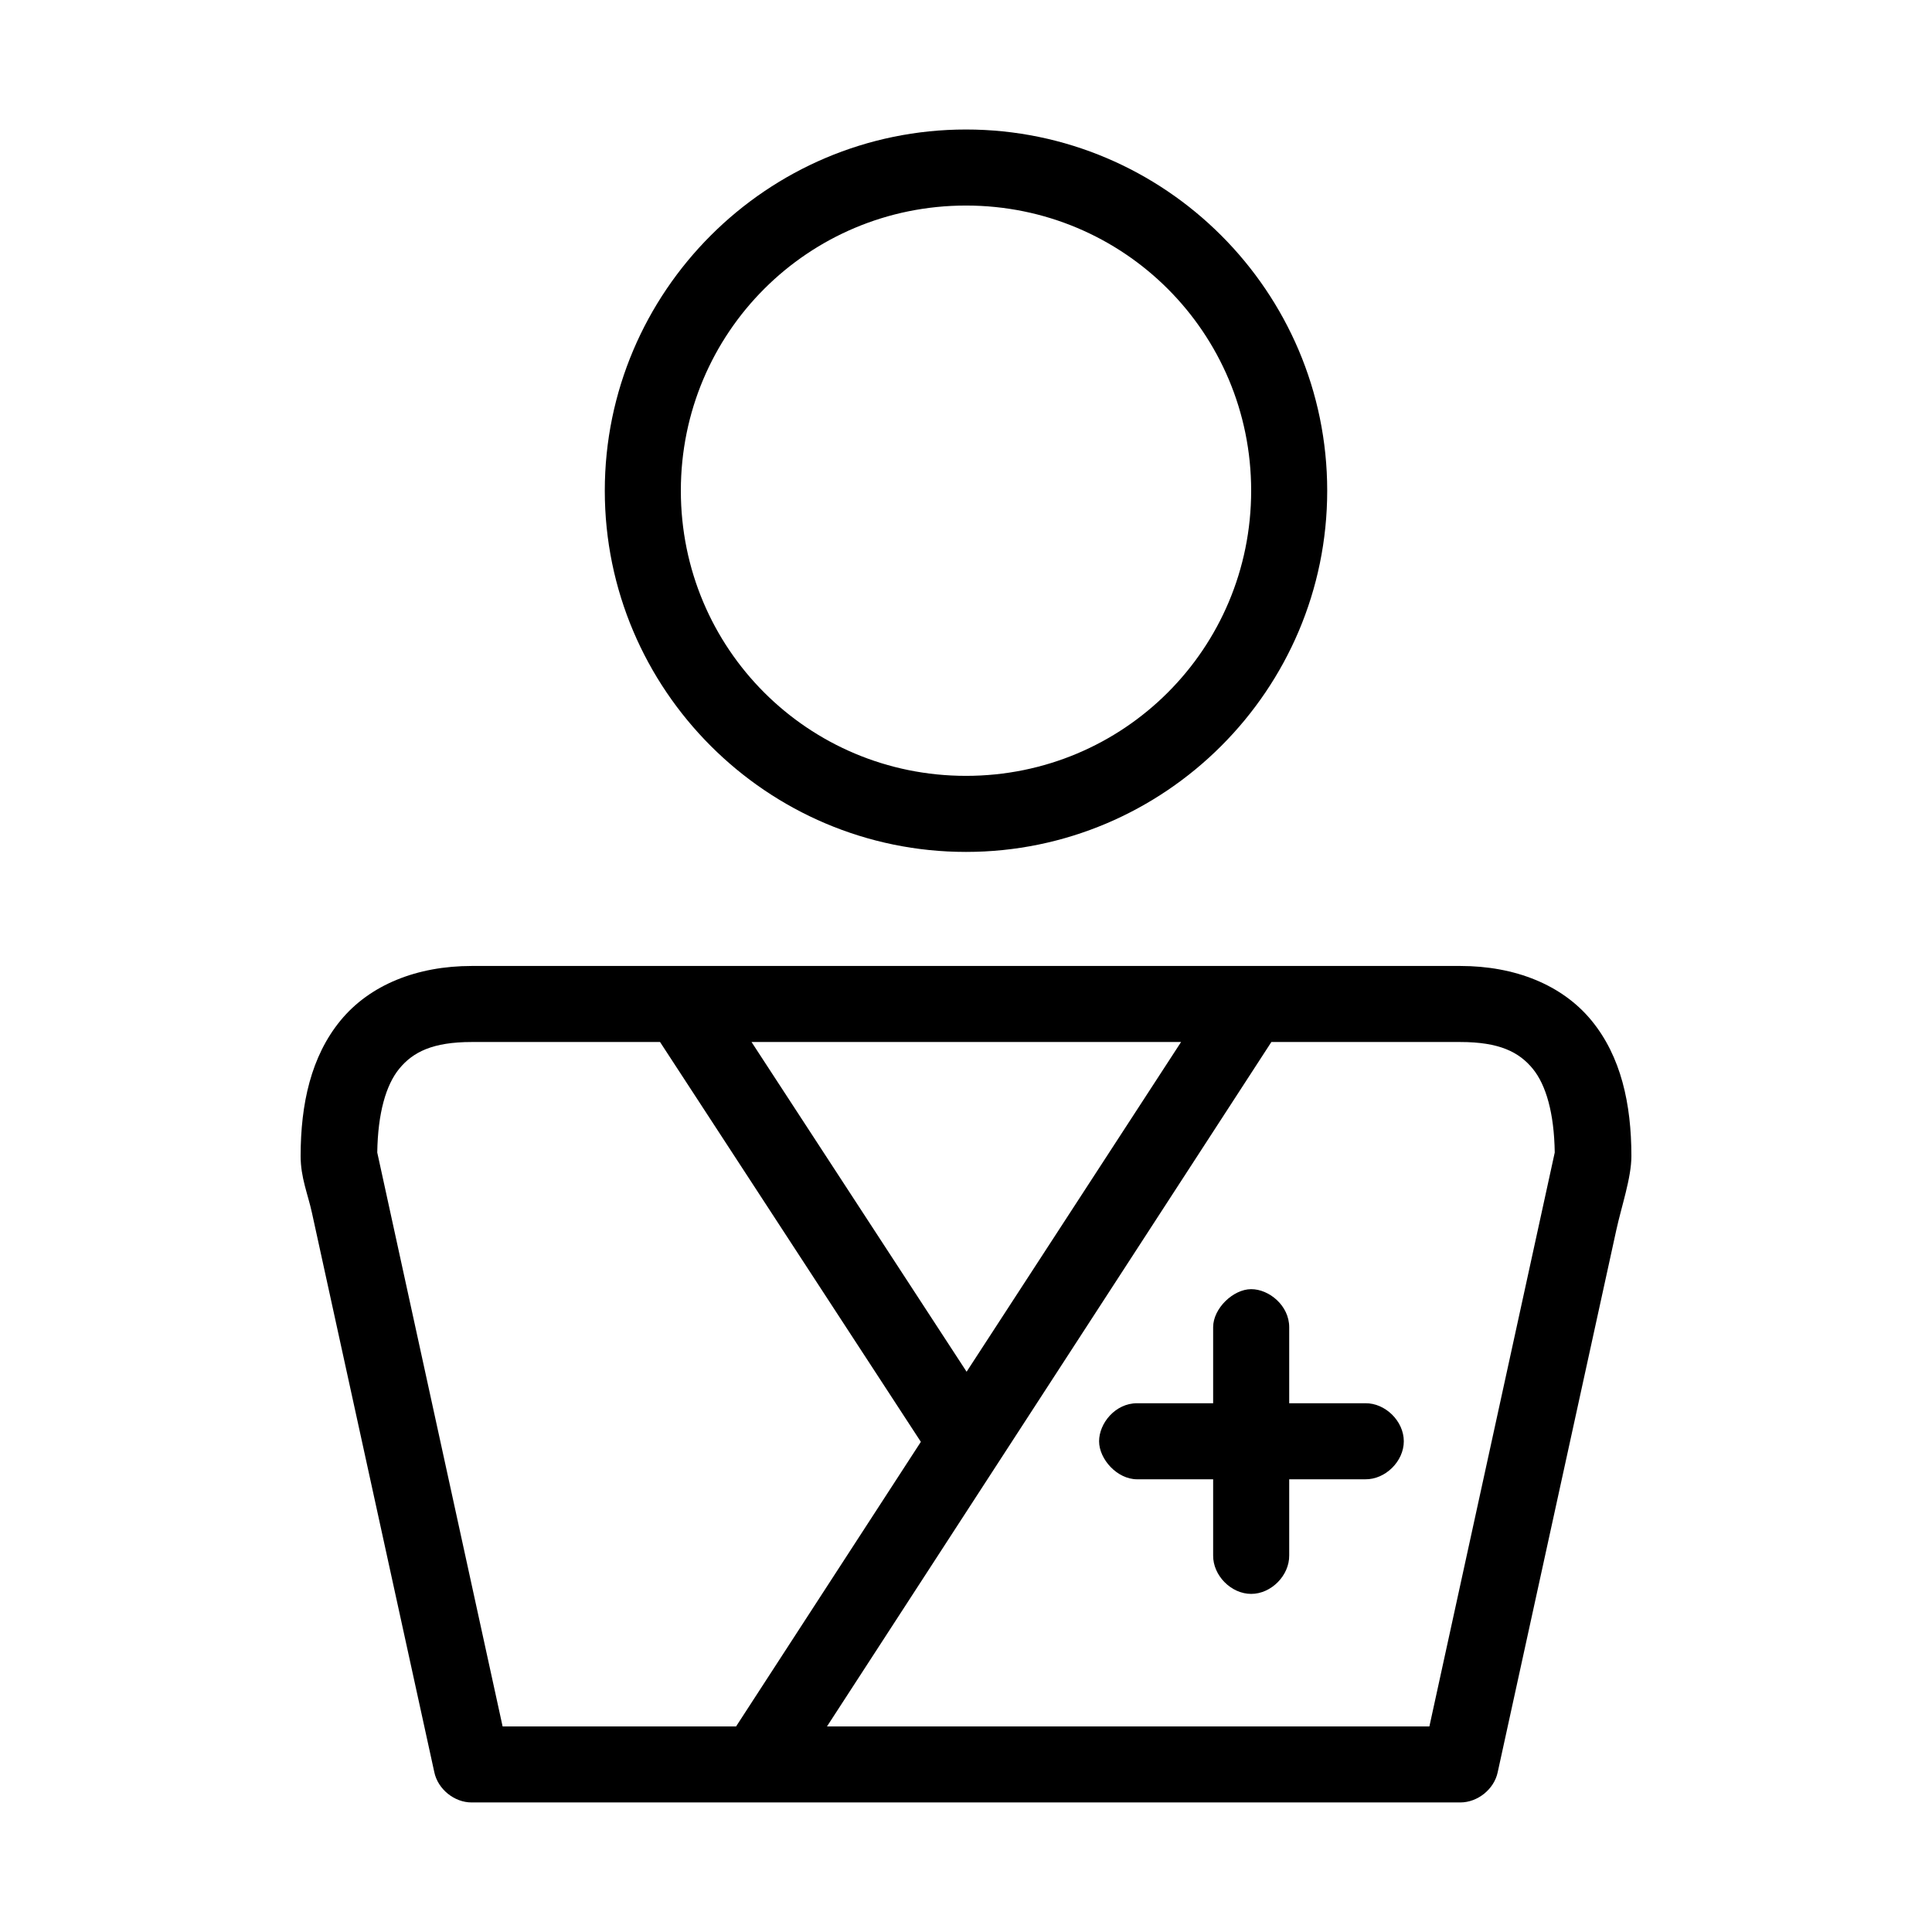
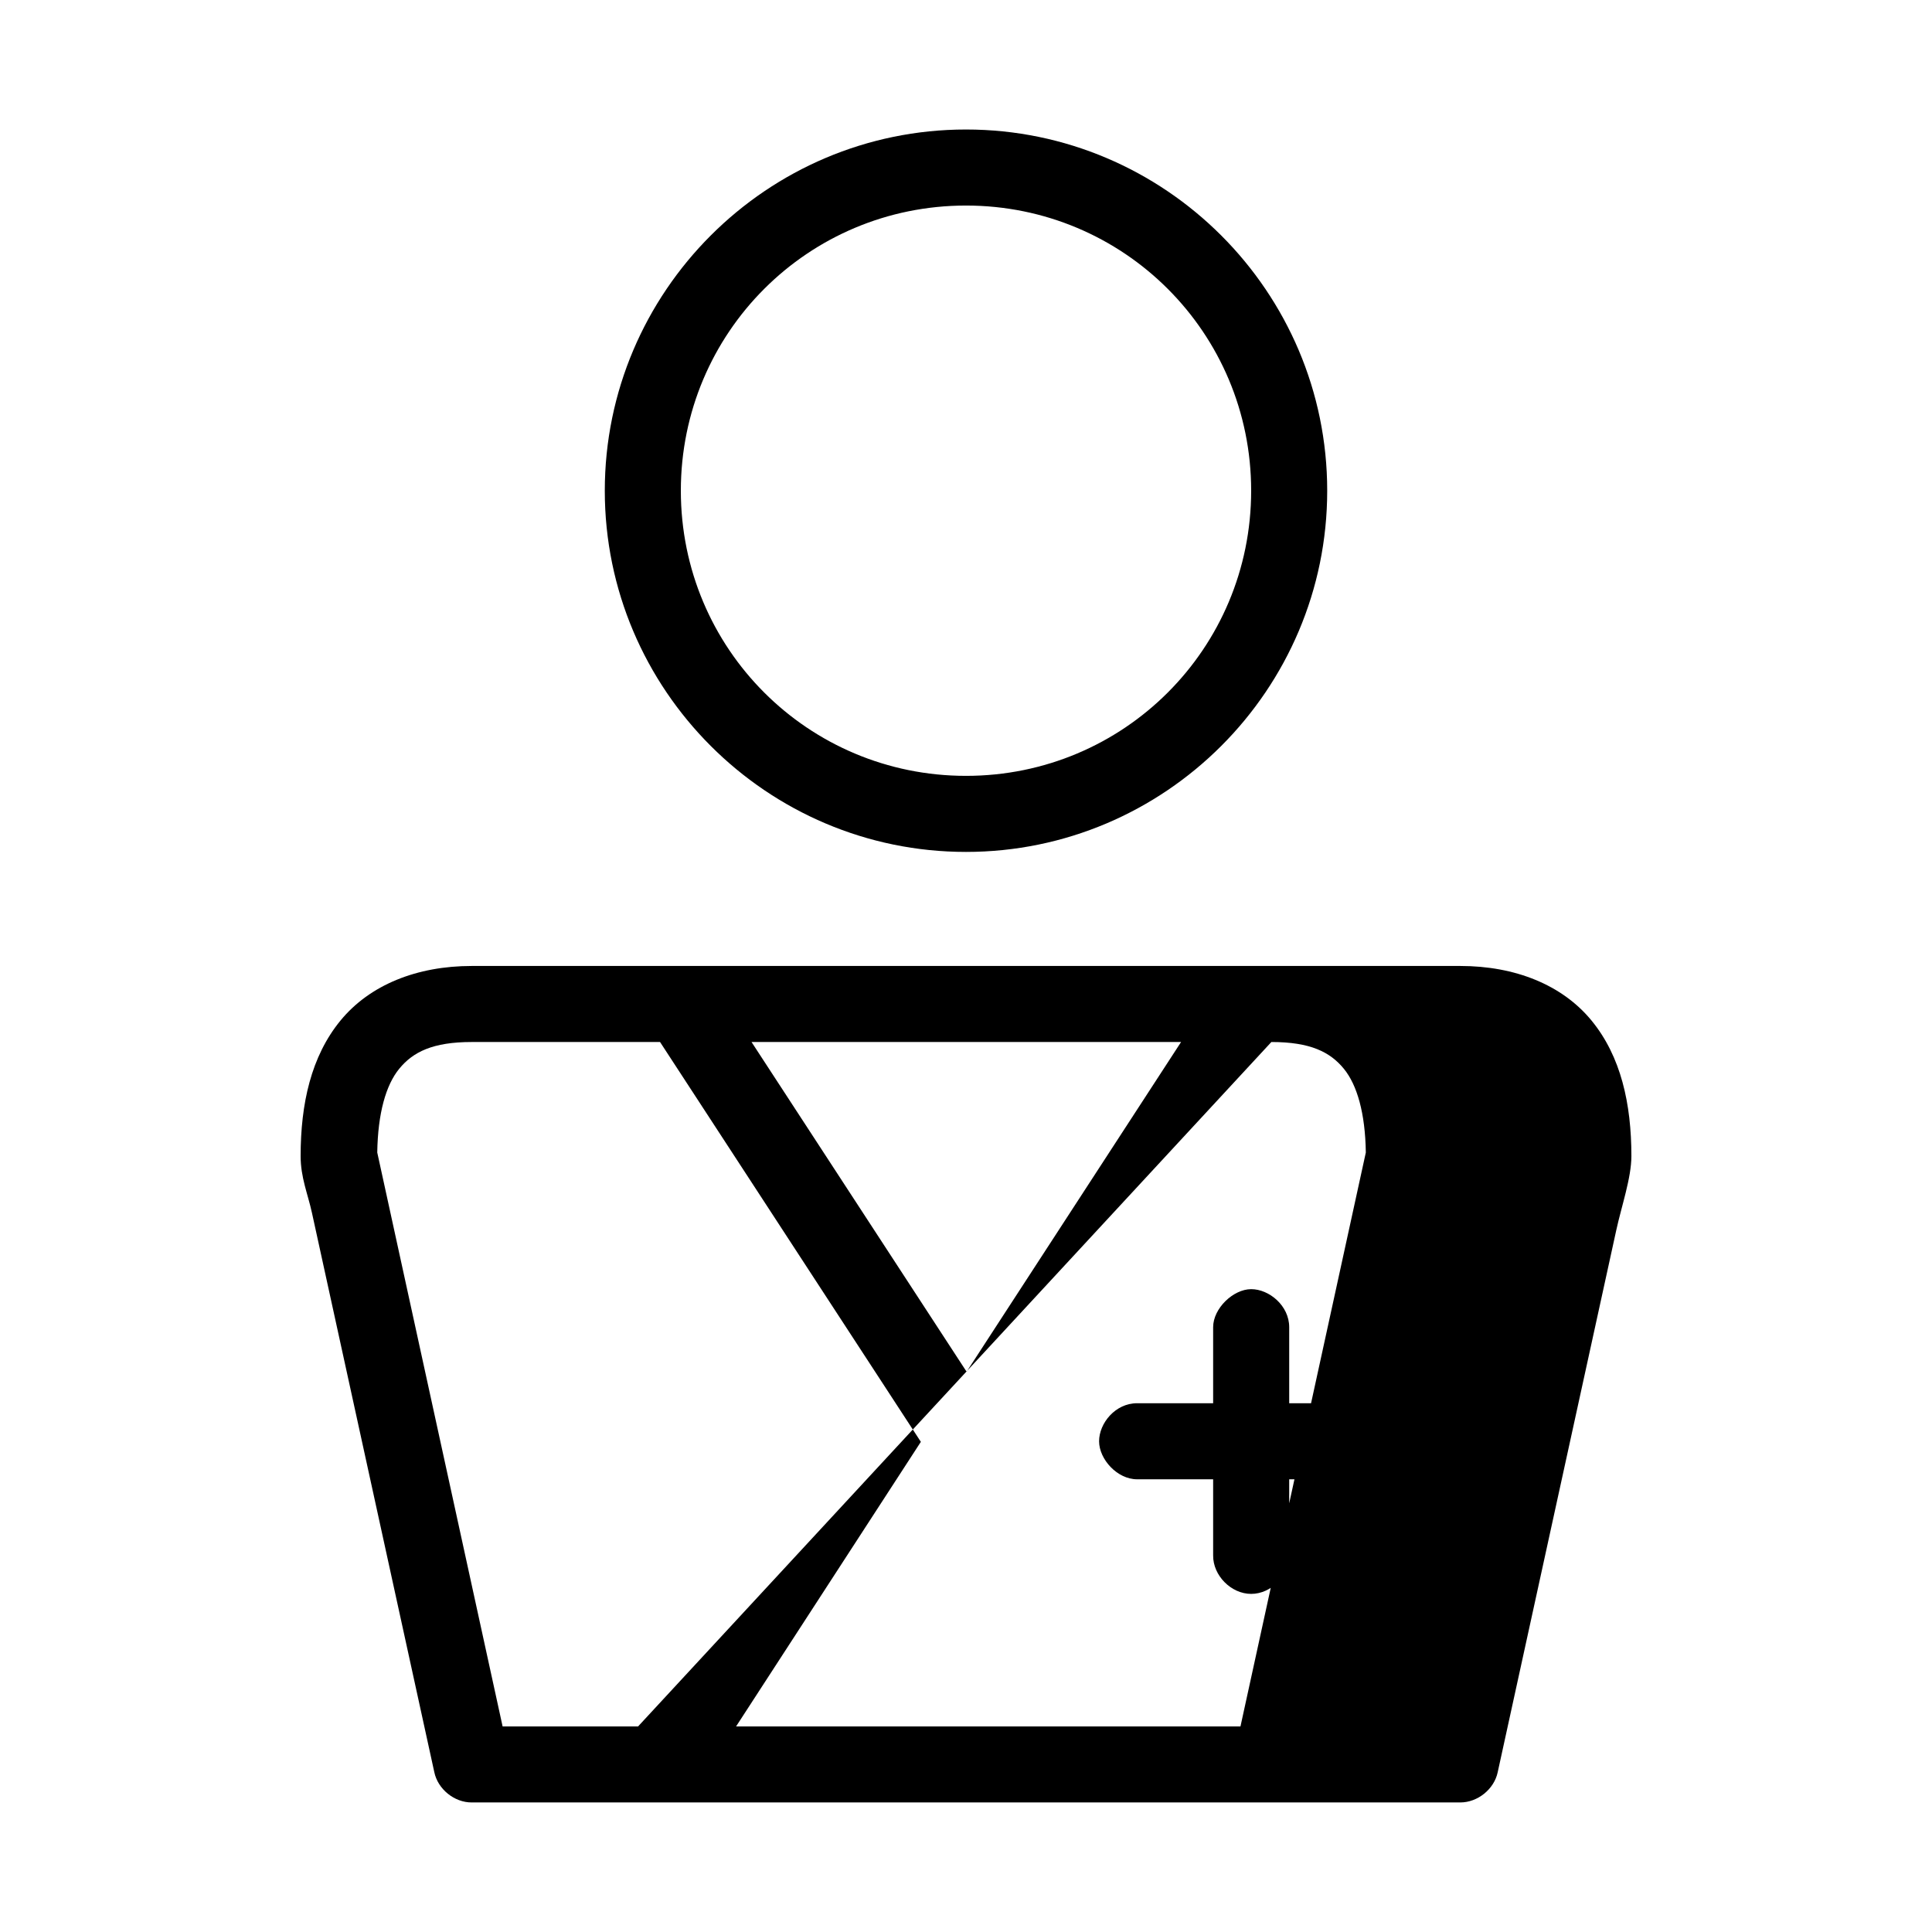
<svg xmlns="http://www.w3.org/2000/svg" fill="#000000" width="800px" height="800px" version="1.1" viewBox="144 144 512 512">
-   <path d="m400 178.32c-52.746 0-95.723 42.977-95.723 95.723s42.977 95.723 95.723 95.723 95.723-42.977 95.723-95.723-42.977-95.723-95.723-95.723zm0 20.152c41.855 0 75.57 33.715 75.57 75.57s-33.715 75.57-75.57 75.57-75.57-33.715-75.57-75.57 33.715-75.57 75.57-75.57zm-130.99 201.52c-14.508 0-27.016 4.996-34.793 14.484s-10.547 22.055-10.547 35.895c0 5.688 1.902 10.023 2.992 15.004l32.434 148.26c0.938 4.512 5.312 8.055 9.918 8.031h261.98c4.606 0 8.984-3.519 9.918-8.031l31.406-143.57c1.398-6.43 4.019-13.922 4.019-19.695 0-13.844-2.769-26.406-10.547-35.895-7.777-9.488-20.289-14.484-34.793-14.484zm0 20.152h49.91l69.117 105.96-48.965 75.414h-61.875l-33.219-152.09c0.156-10.43 2.305-17.902 5.824-22.199 3.644-4.445 8.875-7.086 19.207-7.086zm74.156 0h113.83l-56.836 87.379zm137.76 0h50.066c10.332 0 15.562 2.641 19.207 7.086 3.519 4.297 5.672 11.77 5.824 22.199l-33.219 152.09h-159.64zm-5.352 65.496c-4.75 0-10.078 5.094-10.078 10.078v20.152h-20.152c-5.797 0-10.074 5.328-10.074 10.078s4.793 10.078 10.074 10.078h20.152v20.152c-0.074 5.324 4.754 10.219 10.078 10.219s10.152-4.898 10.078-10.219v-20.152h20.152c5.324 0.074 10.219-4.754 10.219-10.078s-4.894-10.152-10.219-10.078h-20.152v-20.152c0-5.719-5.328-10.078-10.074-10.078z" />
+   <path d="m400 178.32c-52.746 0-95.723 42.977-95.723 95.723s42.977 95.723 95.723 95.723 95.723-42.977 95.723-95.723-42.977-95.723-95.723-95.723zm0 20.152c41.855 0 75.57 33.715 75.57 75.57s-33.715 75.57-75.57 75.57-75.57-33.715-75.57-75.57 33.715-75.57 75.57-75.57zm-130.99 201.52c-14.508 0-27.016 4.996-34.793 14.484s-10.547 22.055-10.547 35.895c0 5.688 1.902 10.023 2.992 15.004l32.434 148.26c0.938 4.512 5.312 8.055 9.918 8.031h261.98c4.606 0 8.984-3.519 9.918-8.031l31.406-143.57c1.398-6.43 4.019-13.922 4.019-19.695 0-13.844-2.769-26.406-10.547-35.895-7.777-9.488-20.289-14.484-34.793-14.484zm0 20.152h49.91l69.117 105.96-48.965 75.414h-61.875l-33.219-152.09c0.156-10.43 2.305-17.902 5.824-22.199 3.644-4.445 8.875-7.086 19.207-7.086zm74.156 0h113.83l-56.836 87.379zm137.76 0c10.332 0 15.562 2.641 19.207 7.086 3.519 4.297 5.672 11.77 5.824 22.199l-33.219 152.09h-159.64zm-5.352 65.496c-4.75 0-10.078 5.094-10.078 10.078v20.152h-20.152c-5.797 0-10.074 5.328-10.074 10.078s4.793 10.078 10.074 10.078h20.152v20.152c-0.074 5.324 4.754 10.219 10.078 10.219s10.152-4.898 10.078-10.219v-20.152h20.152c5.324 0.074 10.219-4.754 10.219-10.078s-4.894-10.152-10.219-10.078h-20.152v-20.152c0-5.719-5.328-10.078-10.074-10.078z" />
</svg>